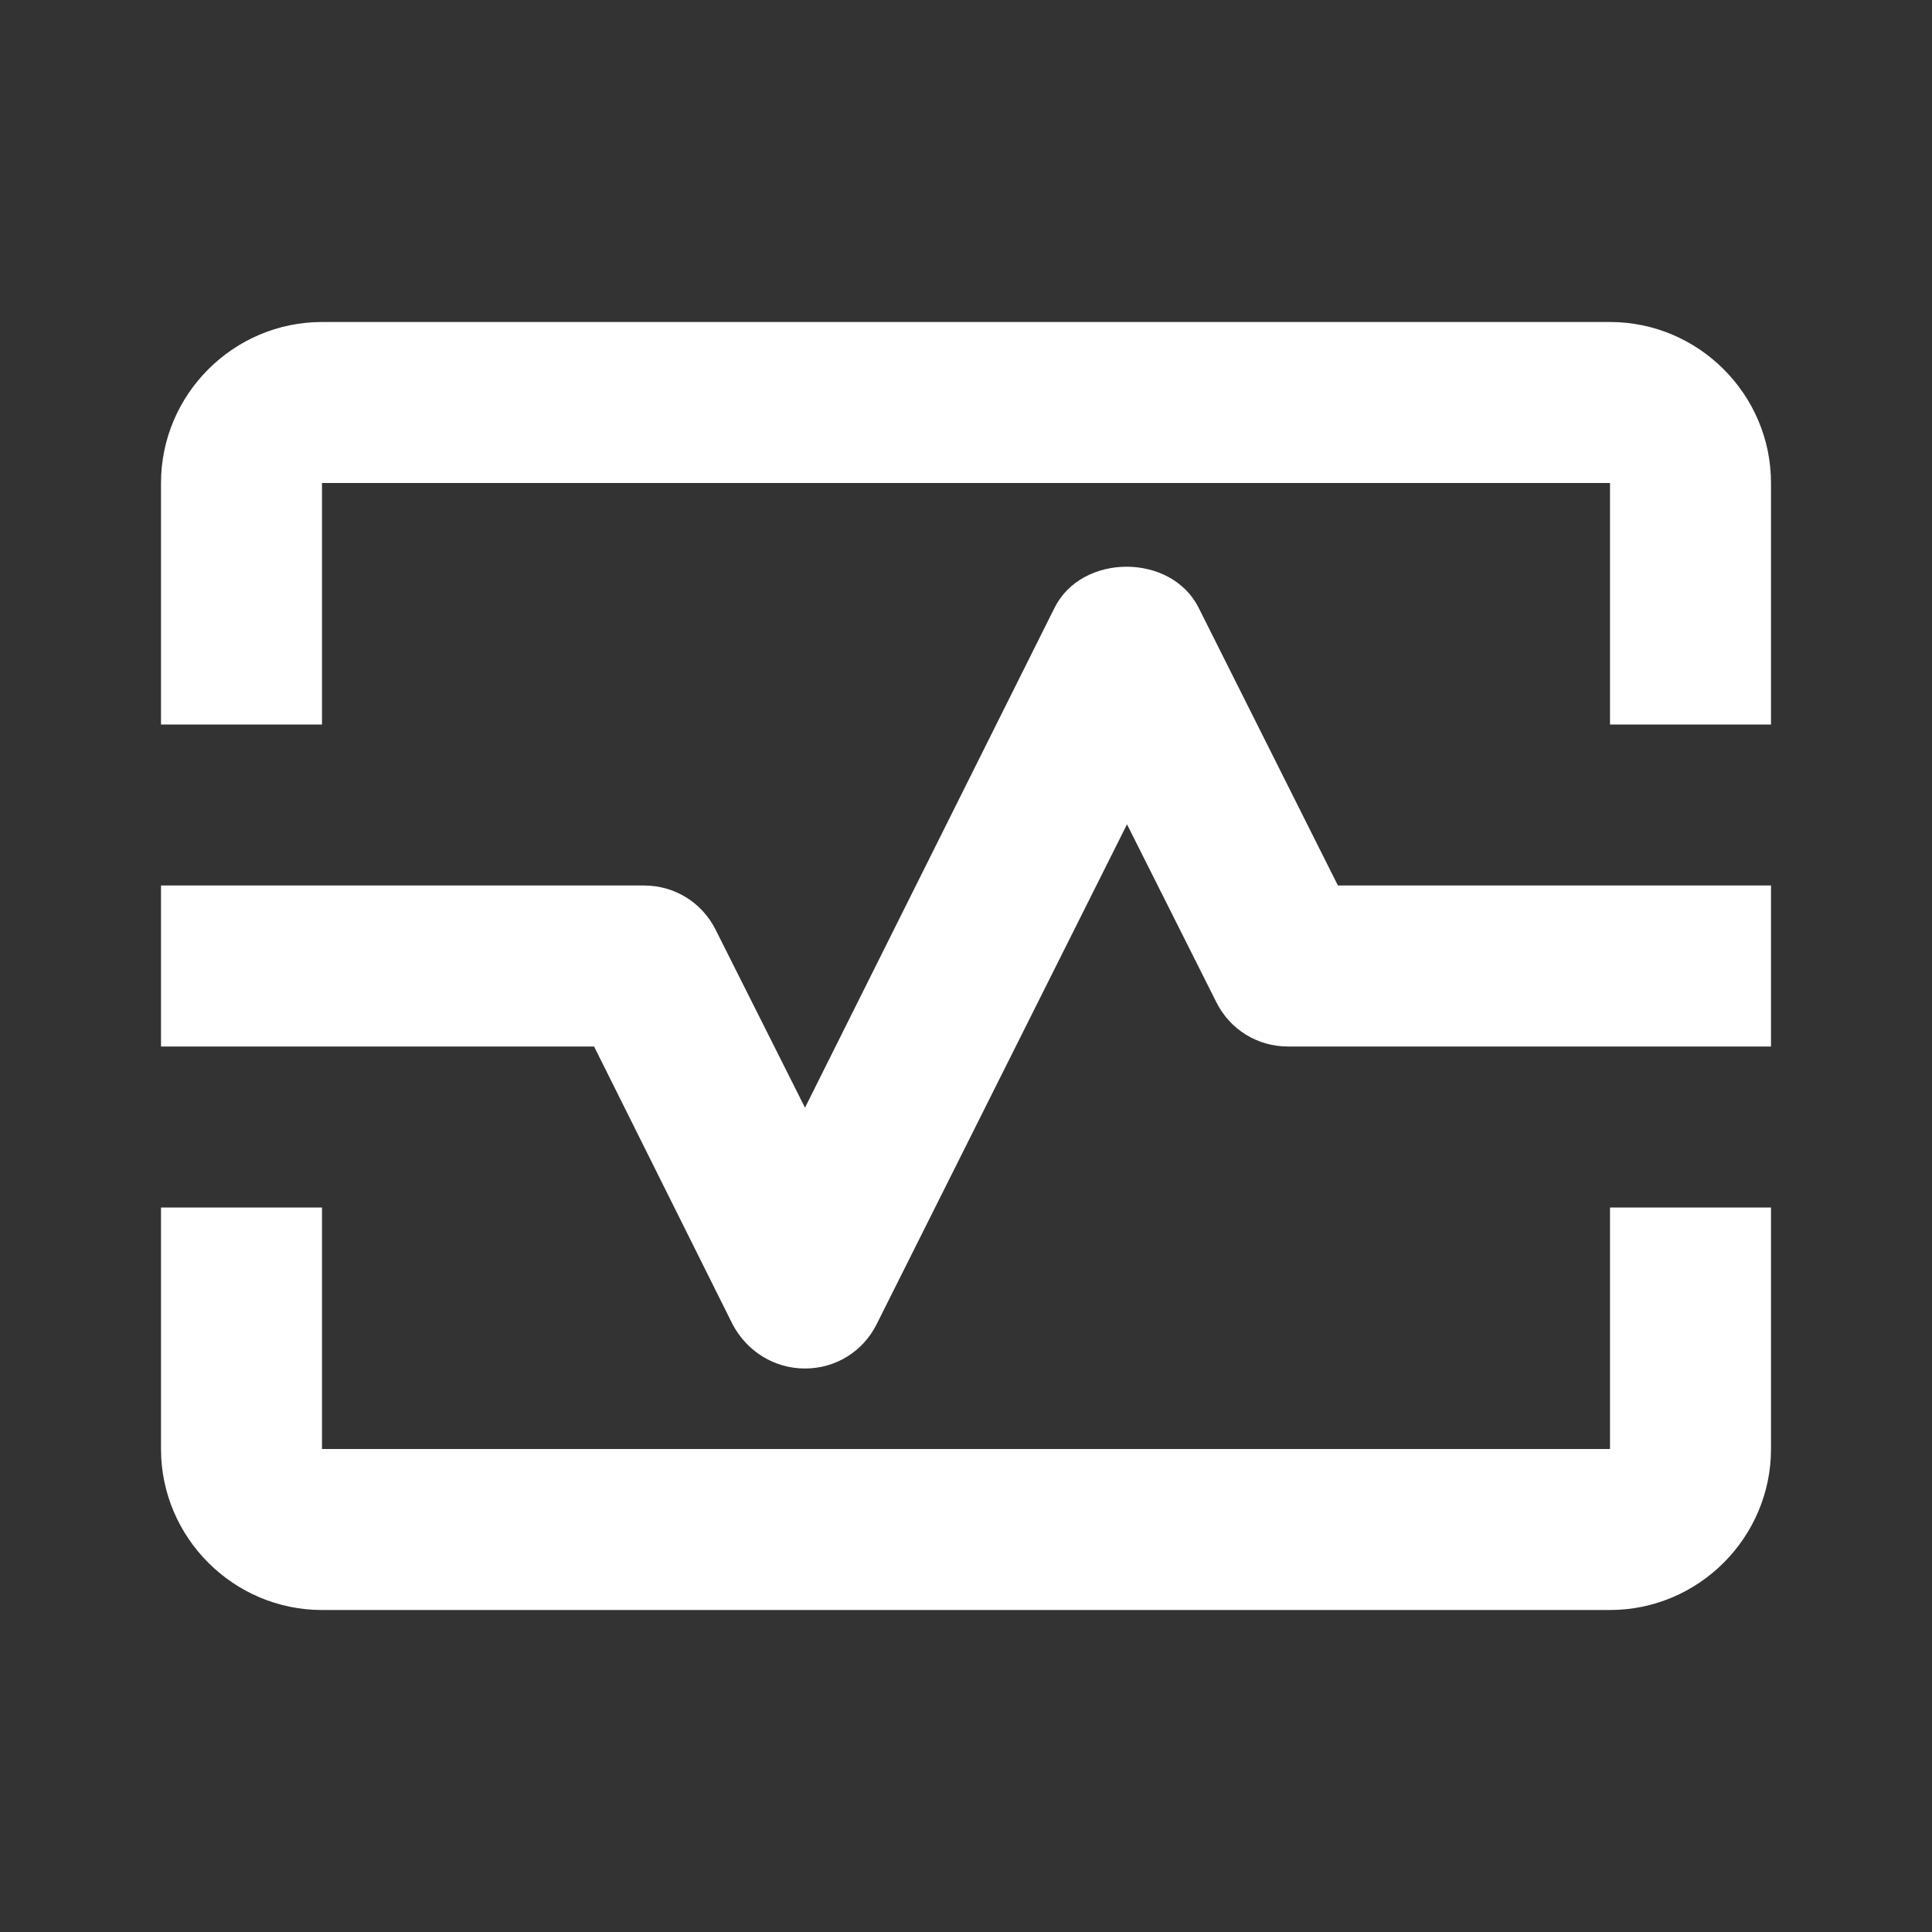
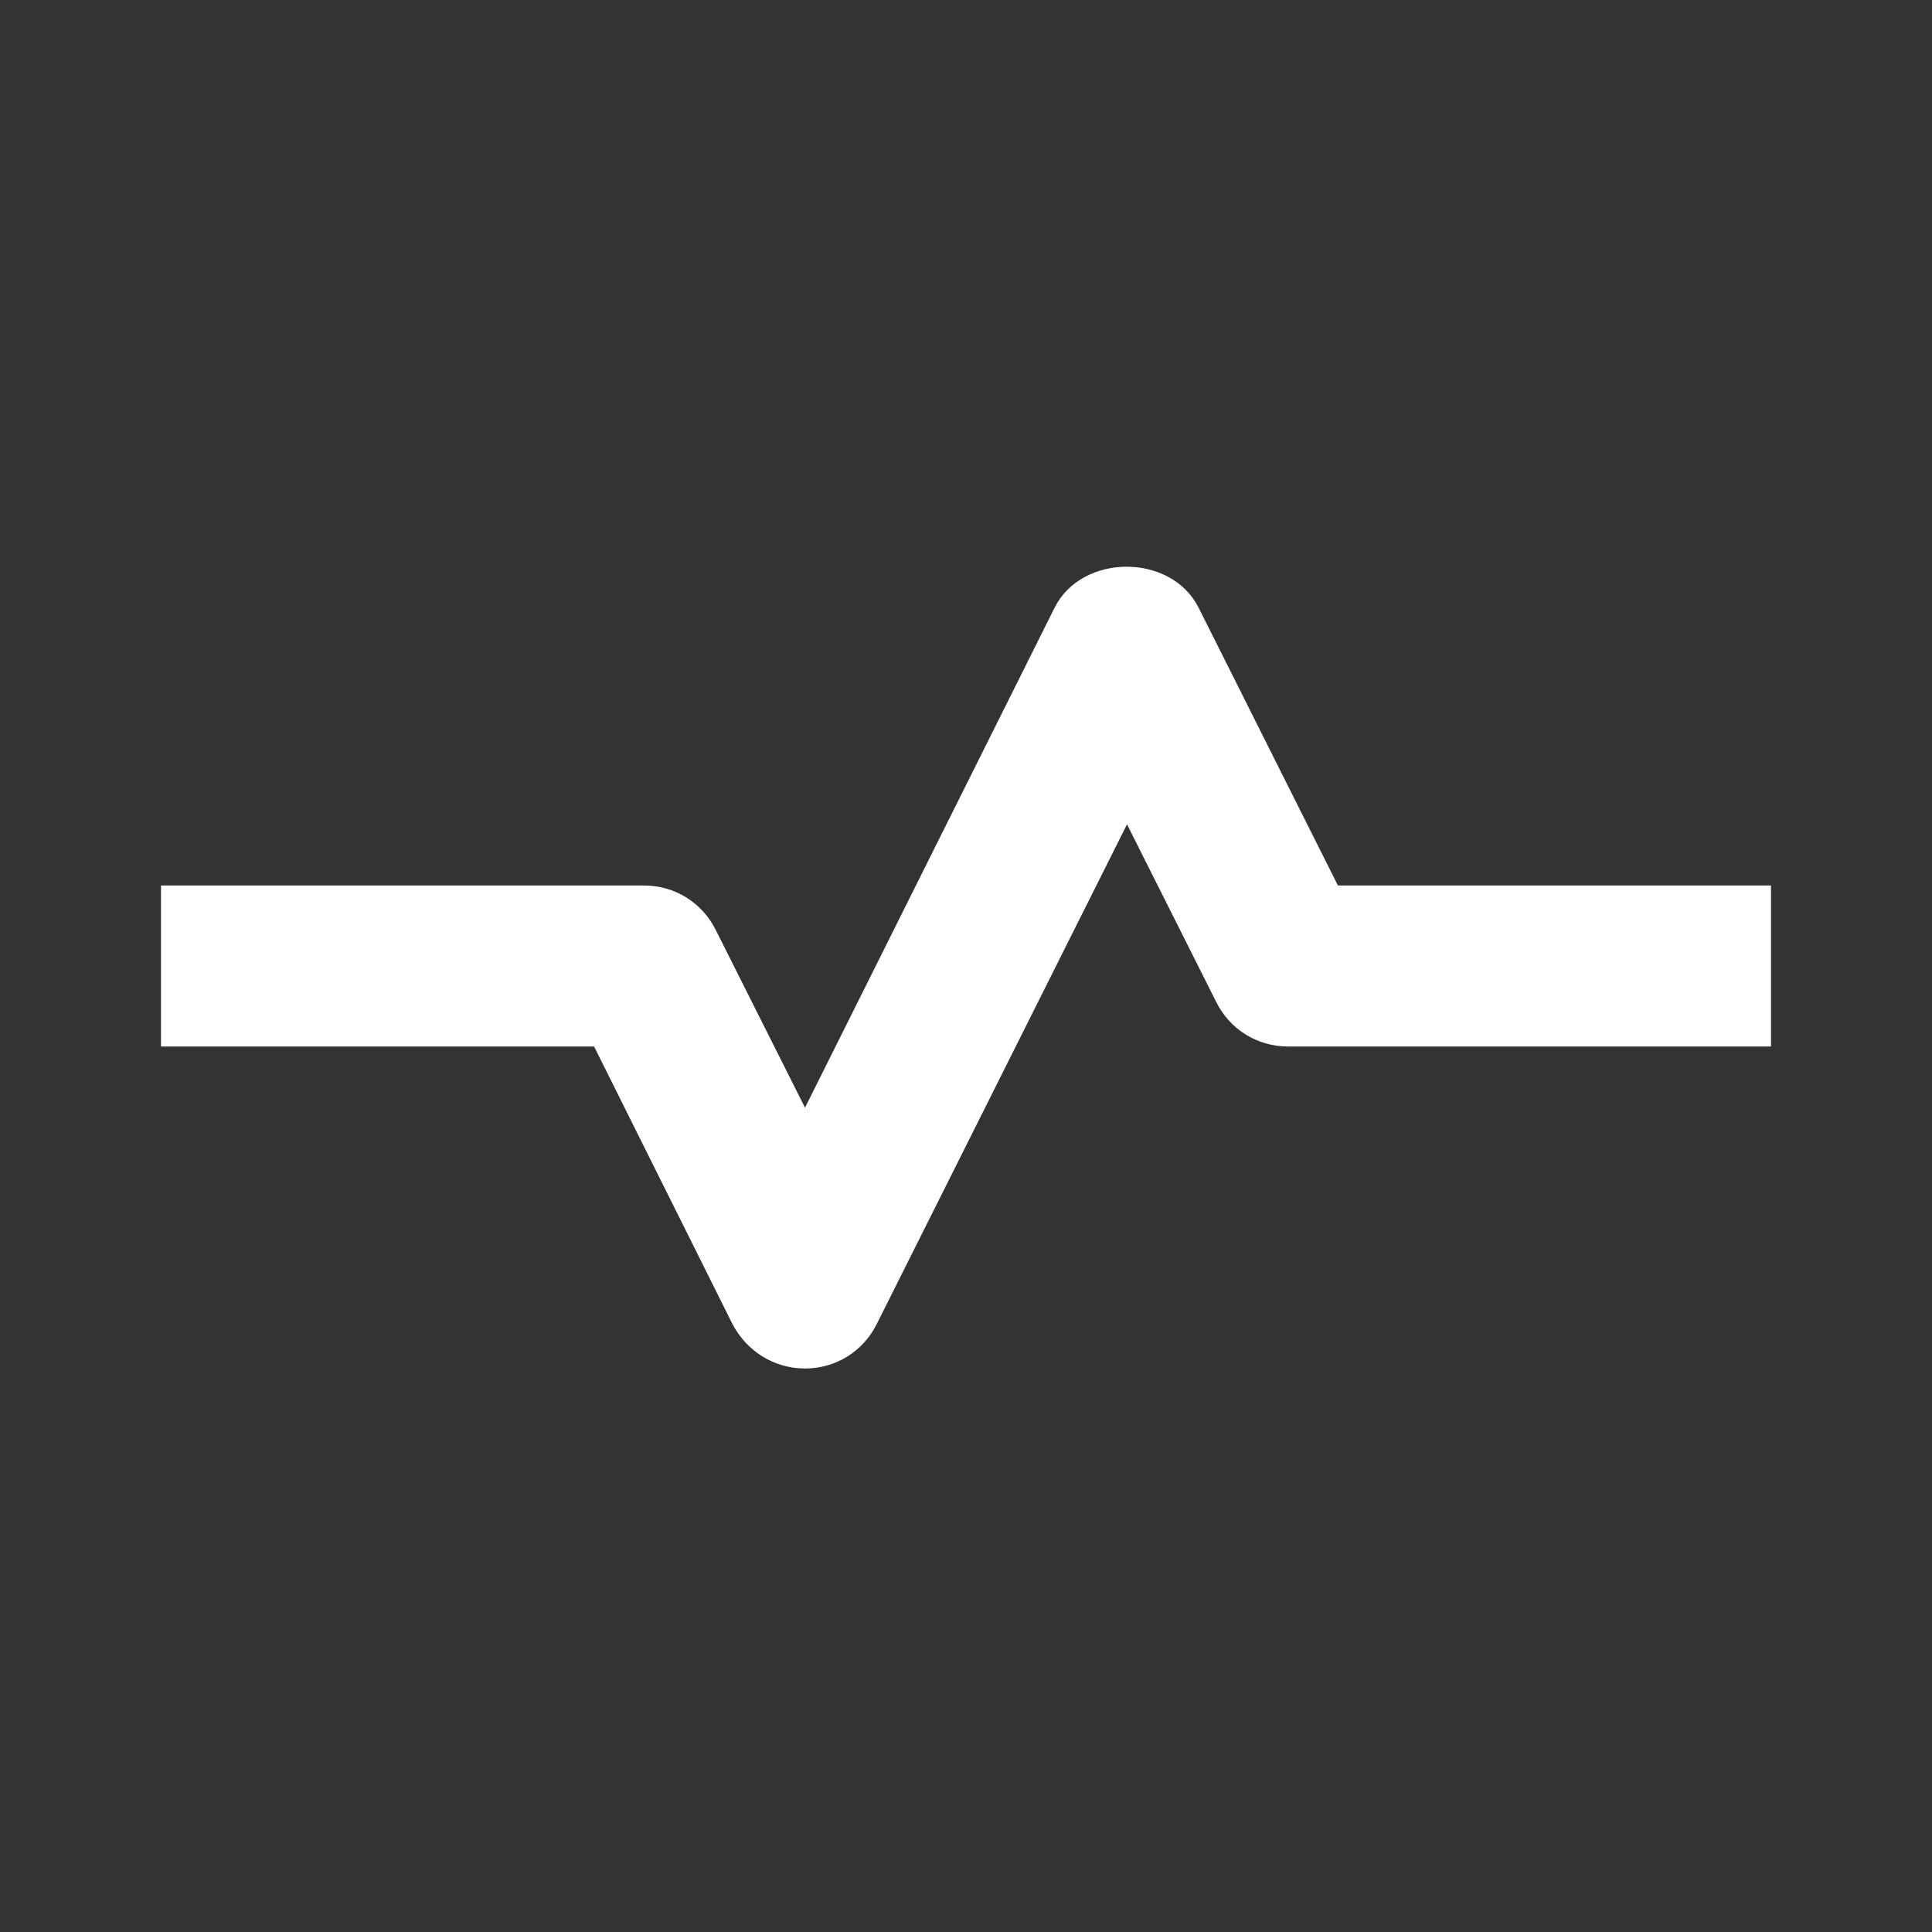
<svg xmlns="http://www.w3.org/2000/svg" width="24" height="24" viewBox="0 0 24 24" fill="none">
  <rect x="0" y="0" width="24" height="24" fill="#333333" stroke="none" />
-   <path d="M20 4H4C2.9 4 2 4.9 2 6V9H4V6H20V9H22V6C22 4.9 21.1 4 20 4Z" fill="white" />
-   <path d="M20 18H4V15H2V18C2 19.1 2.9 20 4 20H20C21.1 20 22 19.1 22 18V15H20V18Z" fill="white" />
  <path d="M14.89 7.55C14.55 6.87 13.44 6.87 13.1 7.55L10 13.76L8.89 11.55C8.72 11.21 8.38 11 8 11H2V13H7.38L9.1 16.45C9.28 16.79 9.62 17 10 17C10.38 17 10.72 16.79 10.89 16.45L14 10.24L15.11 12.45C15.28 12.79 15.62 13 16 13H22V11H16.62L14.89 7.55Z" fill="white" />
</svg>